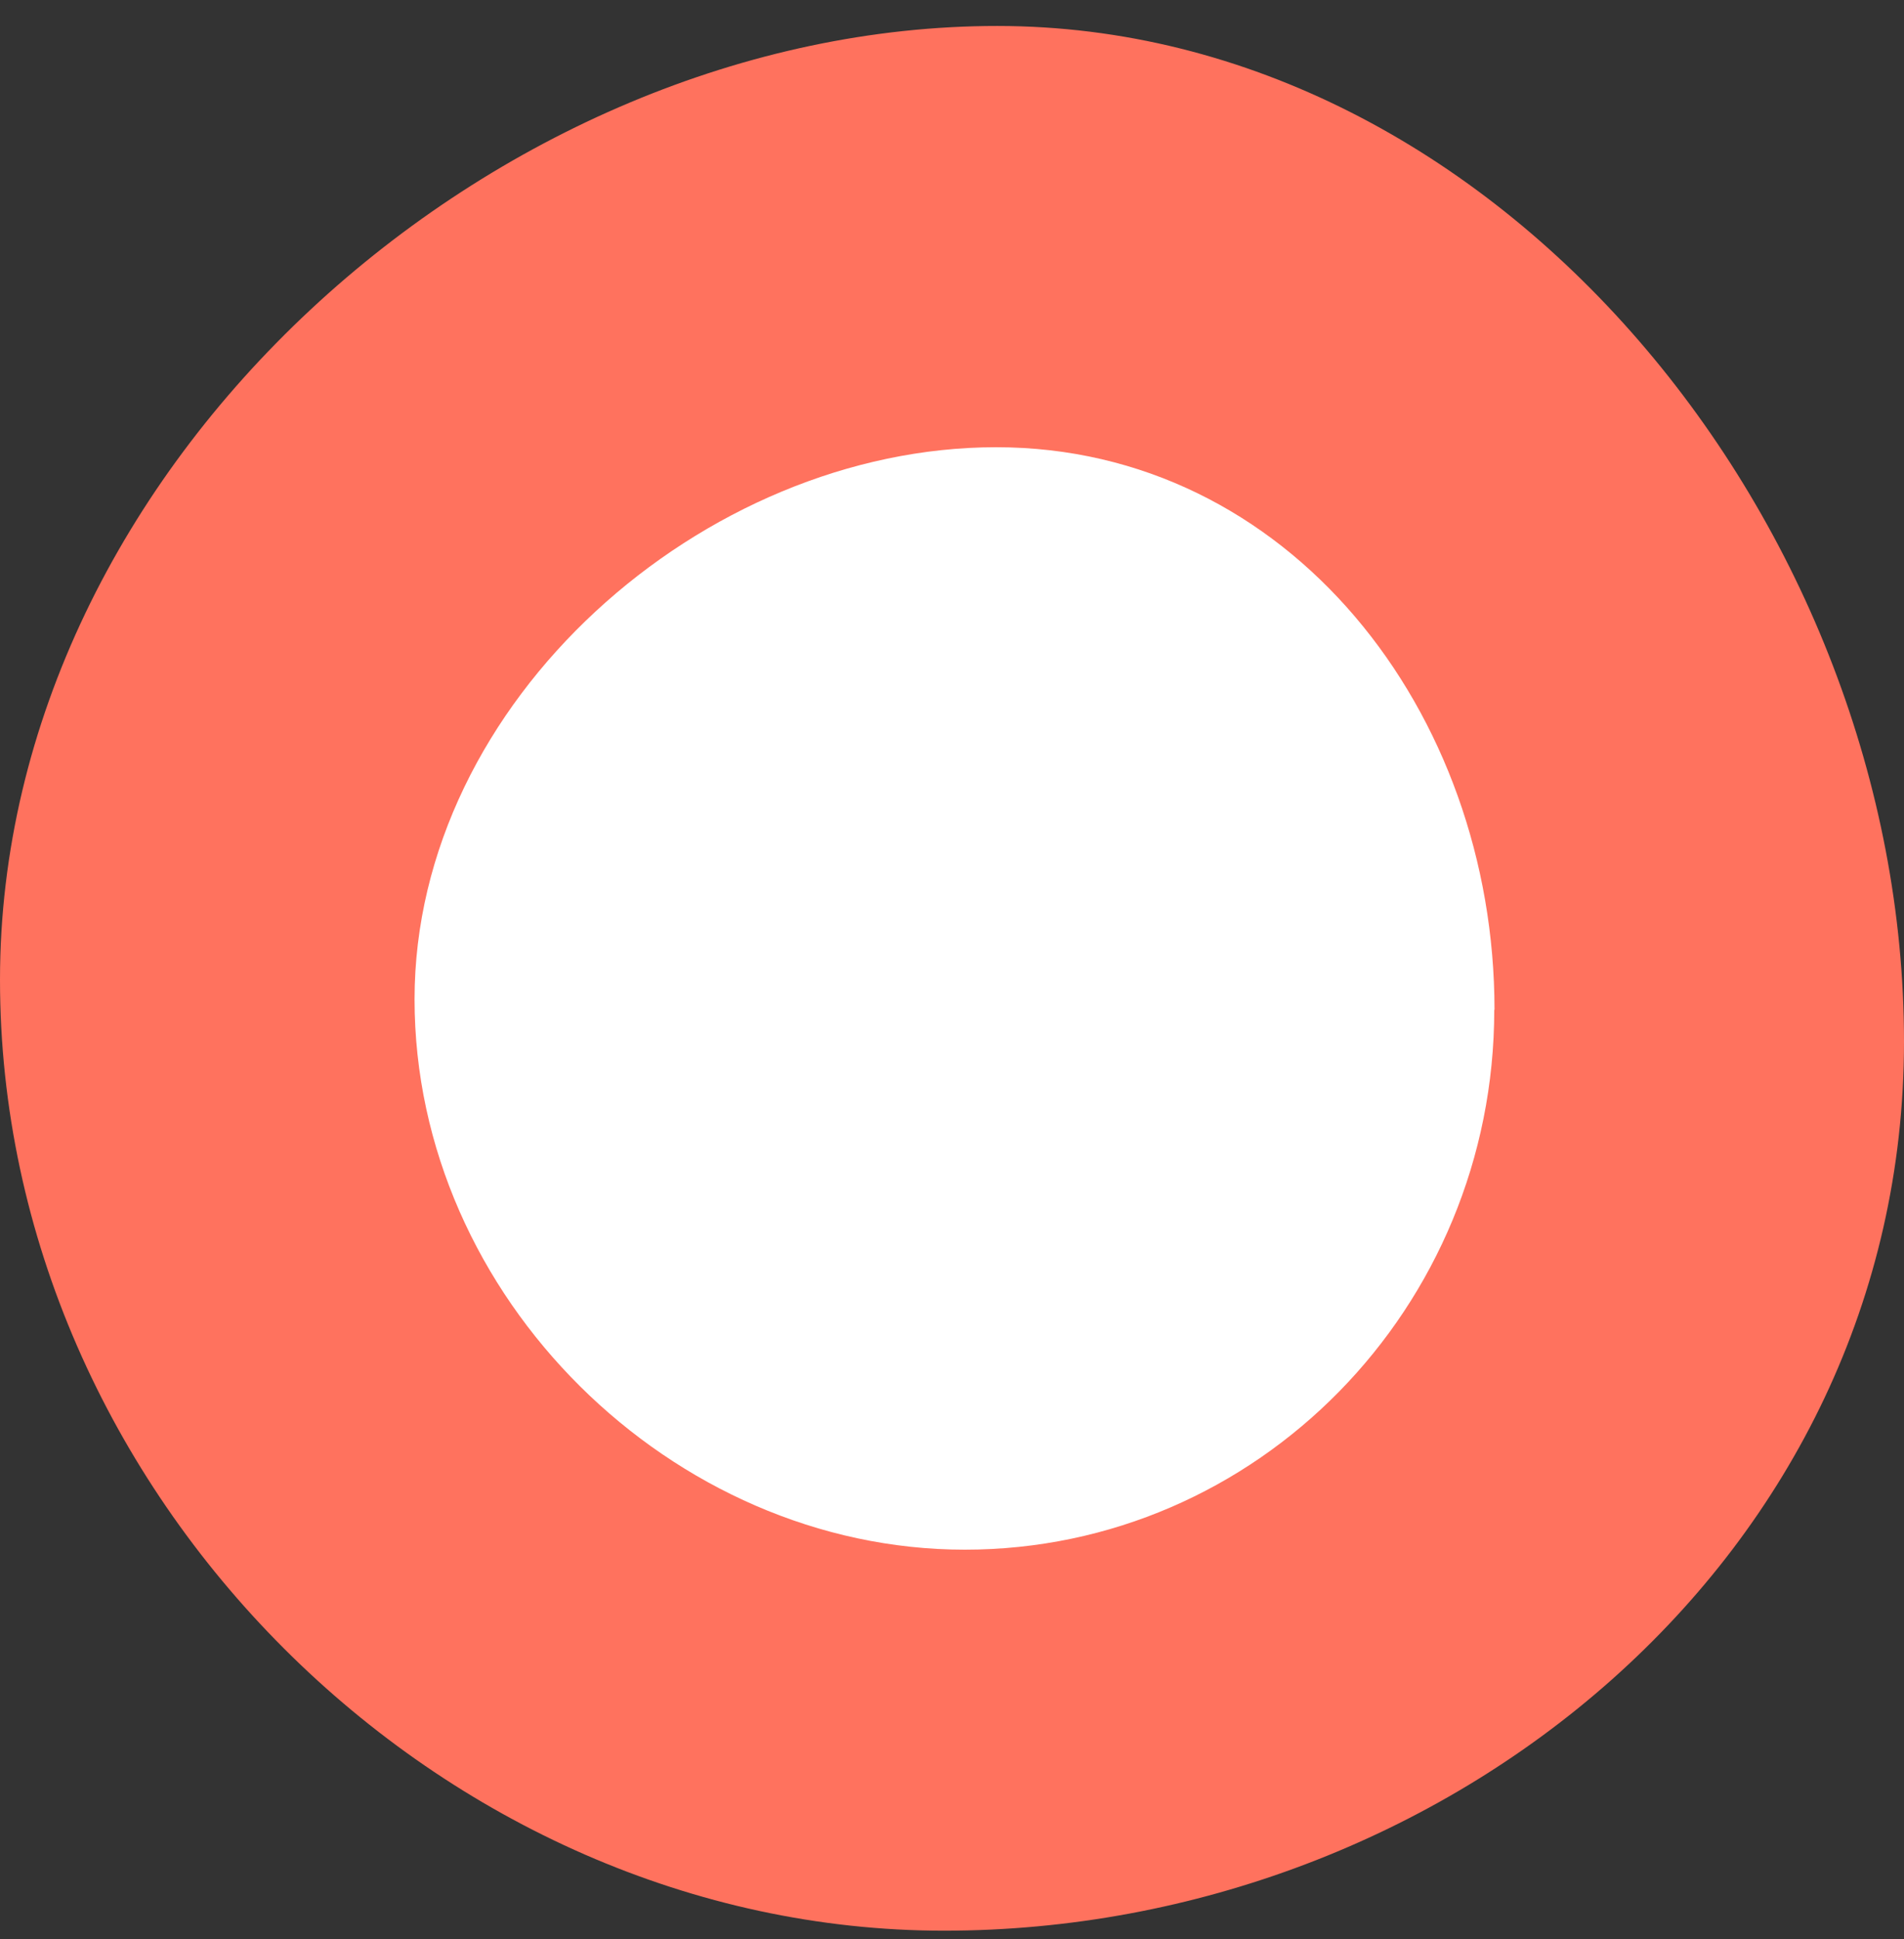
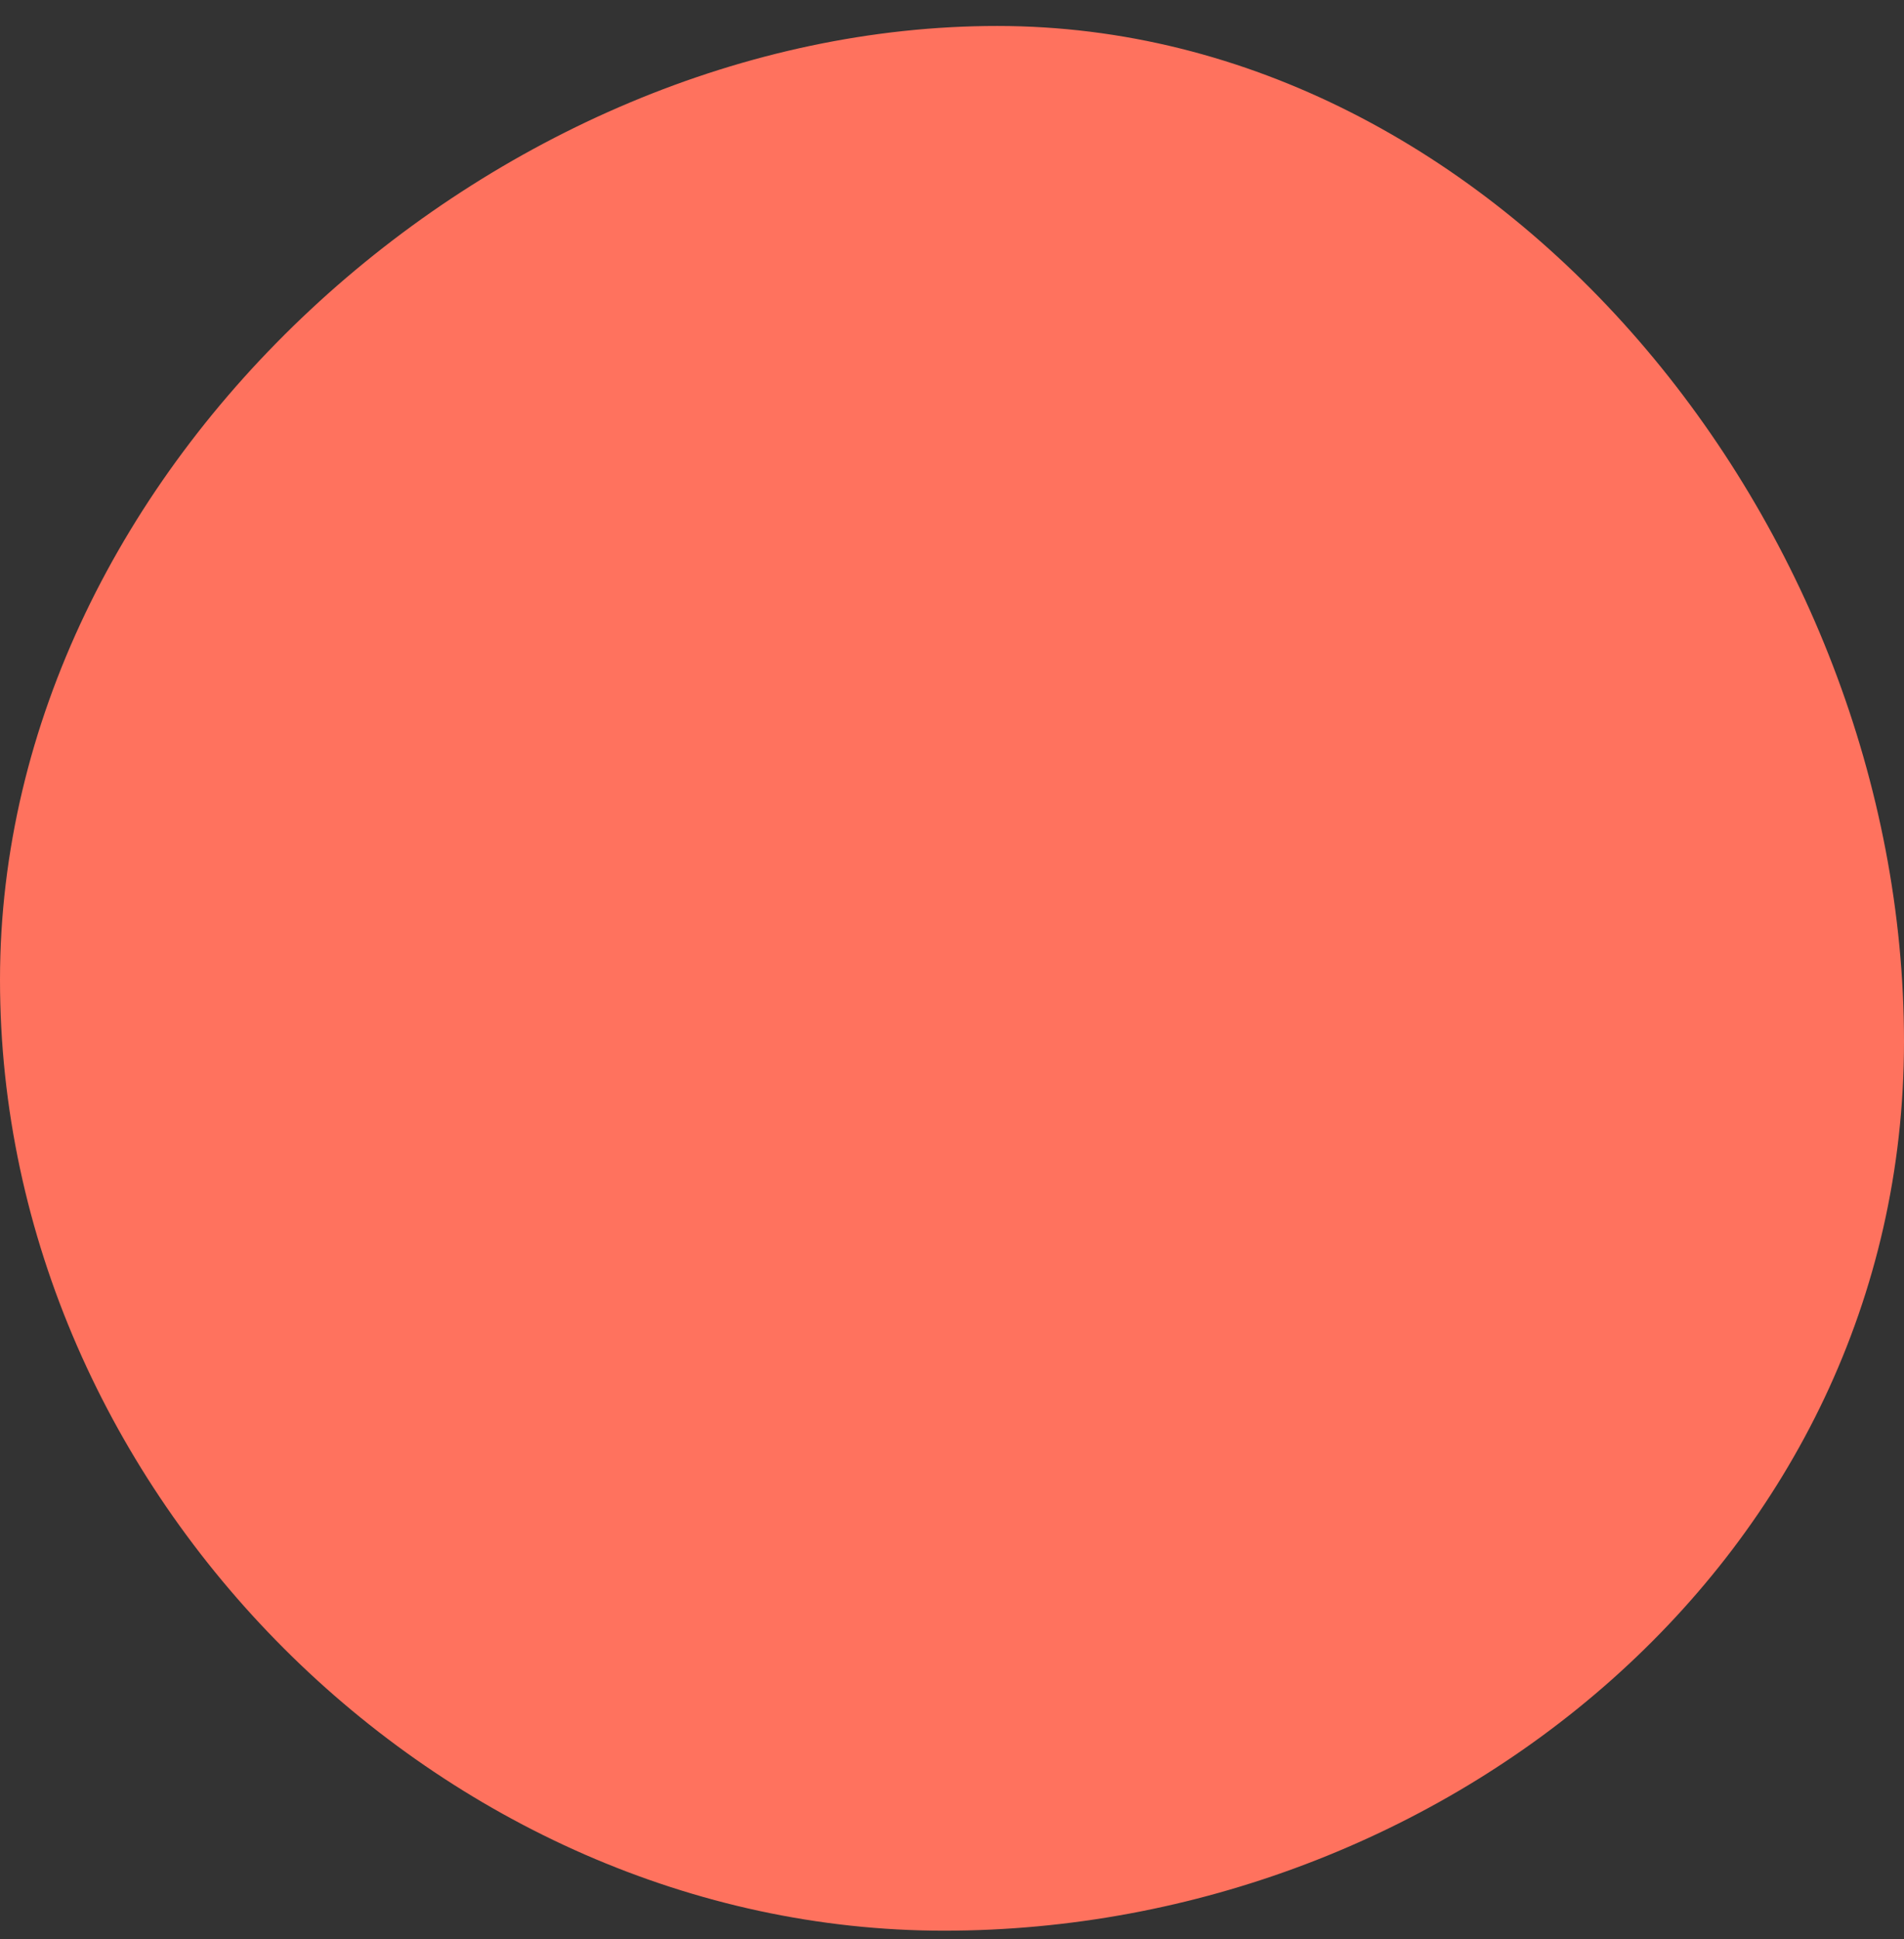
<svg xmlns="http://www.w3.org/2000/svg" width="55" height="56" viewBox="0 0 55 56" fill="none">
  <rect x="0" y="0" width="55" height="56" fill="#333333" stroke="none" />
  <path d="M55 30.077C55 44.953 41.76 55.75 27.269 55.75C12.778 55.75 0 43.168 0 28.291C0 13.415 14.317 0.75 28.808 0.75C43.299 0.75 55 15.2 55 30.077Z" fill="#FF725E" />
-   <path d="M43.164 29.157C43.164 37.77 36.313 44.748 27.87 44.748C19.427 44.748 11.975 37.468 11.975 28.855C11.975 20.242 20.324 12.914 28.774 12.914C37.223 12.914 43.171 20.545 43.171 29.157H43.164Z" fill="white" />
</svg>